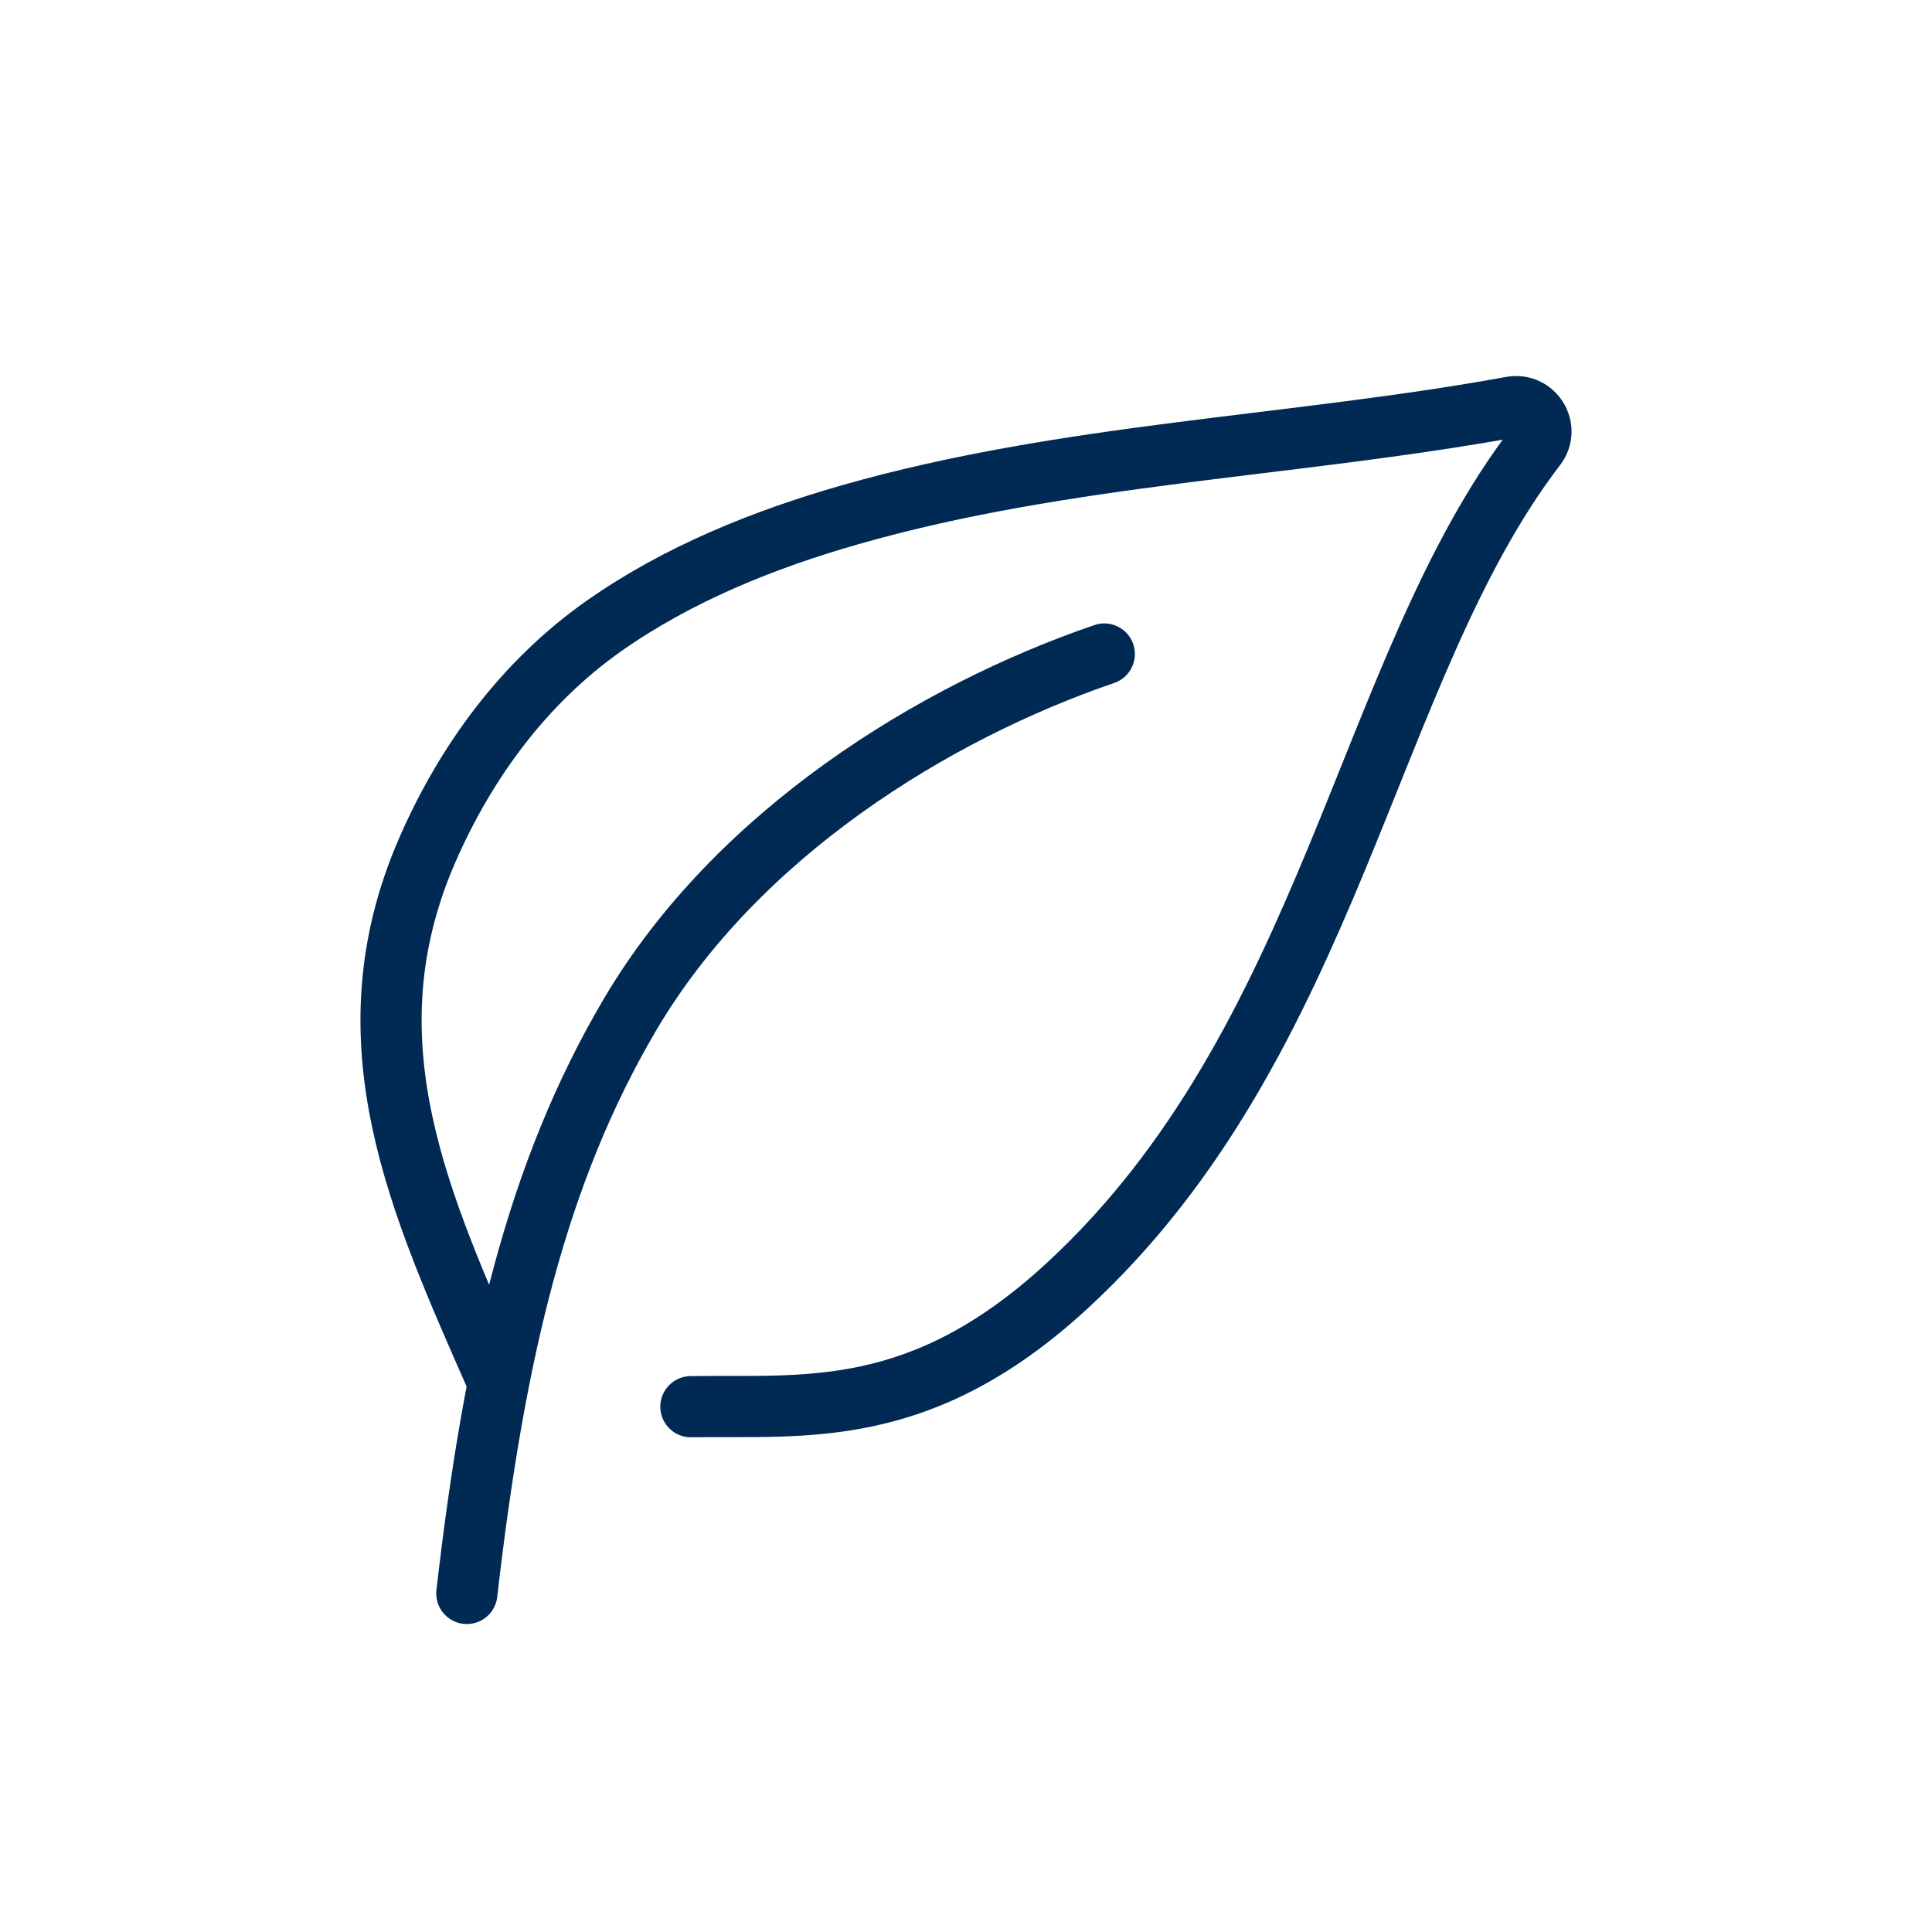
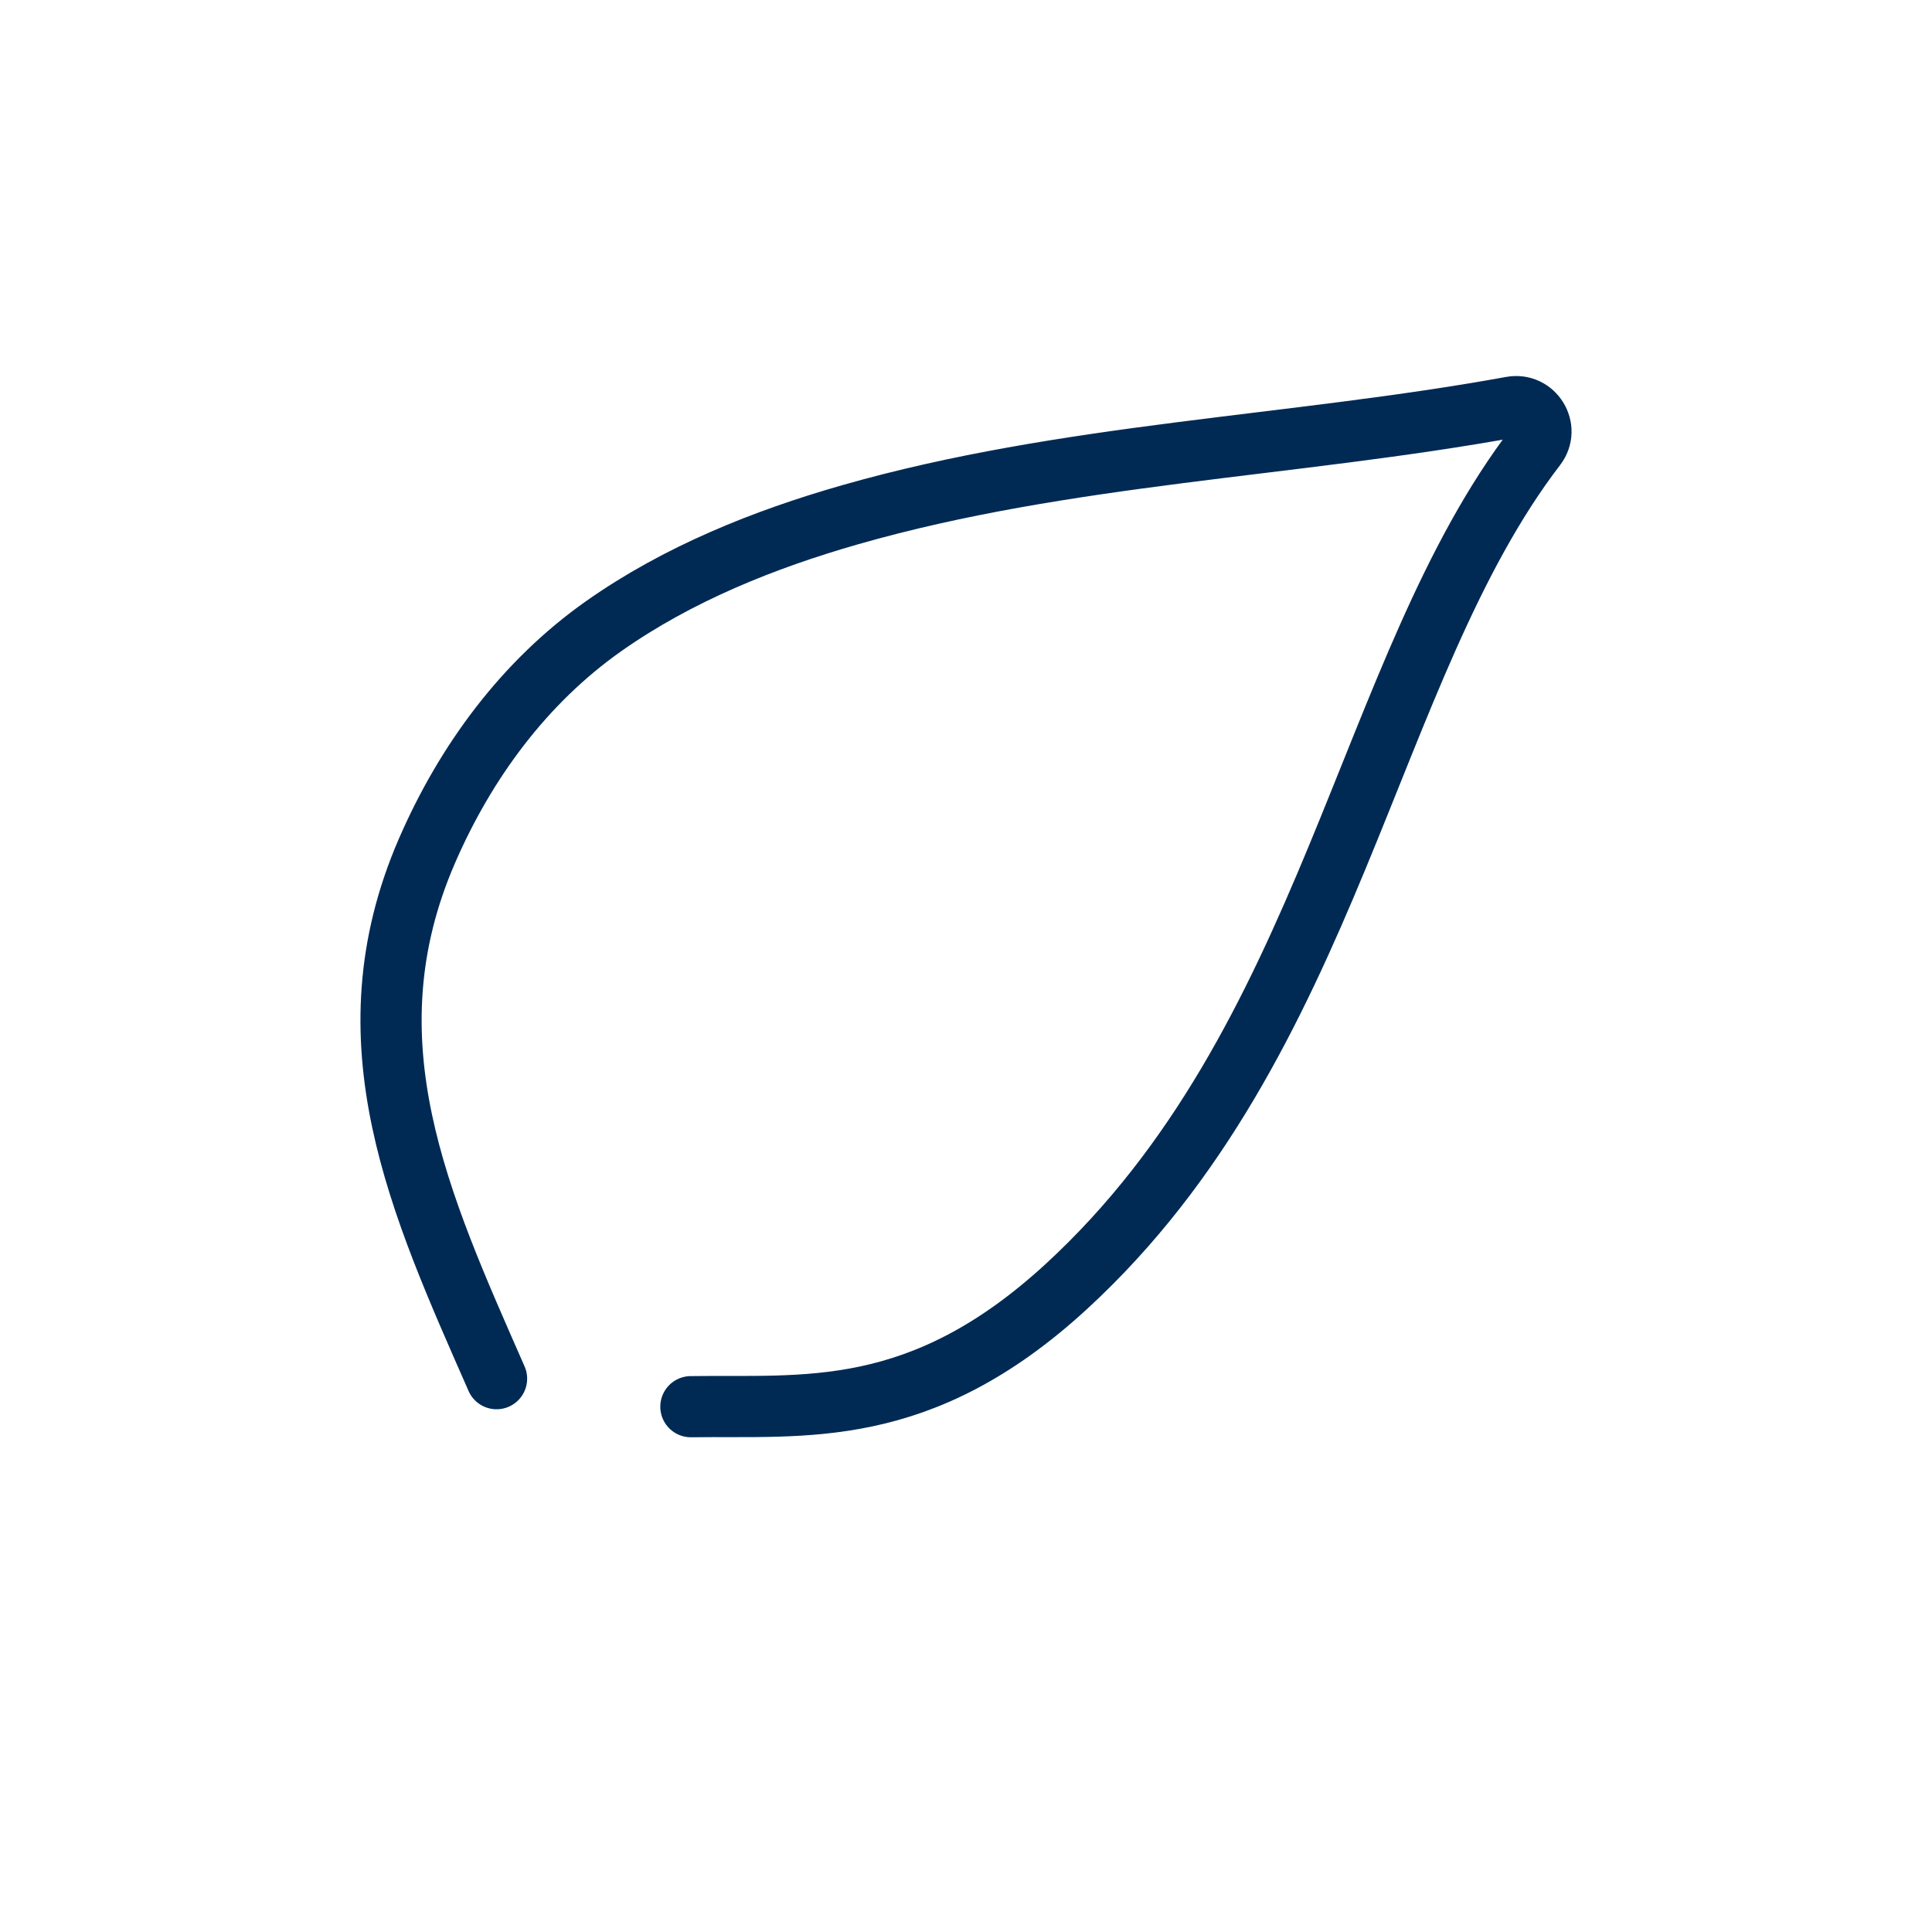
<svg xmlns="http://www.w3.org/2000/svg" viewBox="0 0 600 600" id="icons">
  <defs>
    <style>
      .cls-1 {
        fill: none;
        stroke: #002a54;
        stroke-linecap: round;
        stroke-miterlimit: 10;
        stroke-width: 19px;
      }
    </style>
  </defs>
-   <path d="M144.98,494.86c8.6-74.81,21.76-130.7,50.66-179.74,33.16-56.26,94.42-93.92,147.31-112.01" class="cls-1" />
  <path d="M214.56,436.86c35.28-.53,71.16,4.46,116.62-37.34,82.53-75.9,92.91-191.94,145.77-260.85,4.29-5.59-.59-13.52-7.53-12.26-68.1,12.39-138.61,14.34-205.38,33.44-26.71,7.64-53.47,18.35-76.51,34.57-24.69,17.38-42.94,42.19-54.93,69.81-25.69,59.17-2.14,109.81,21.61,163.93" class="cls-1" />
</svg>